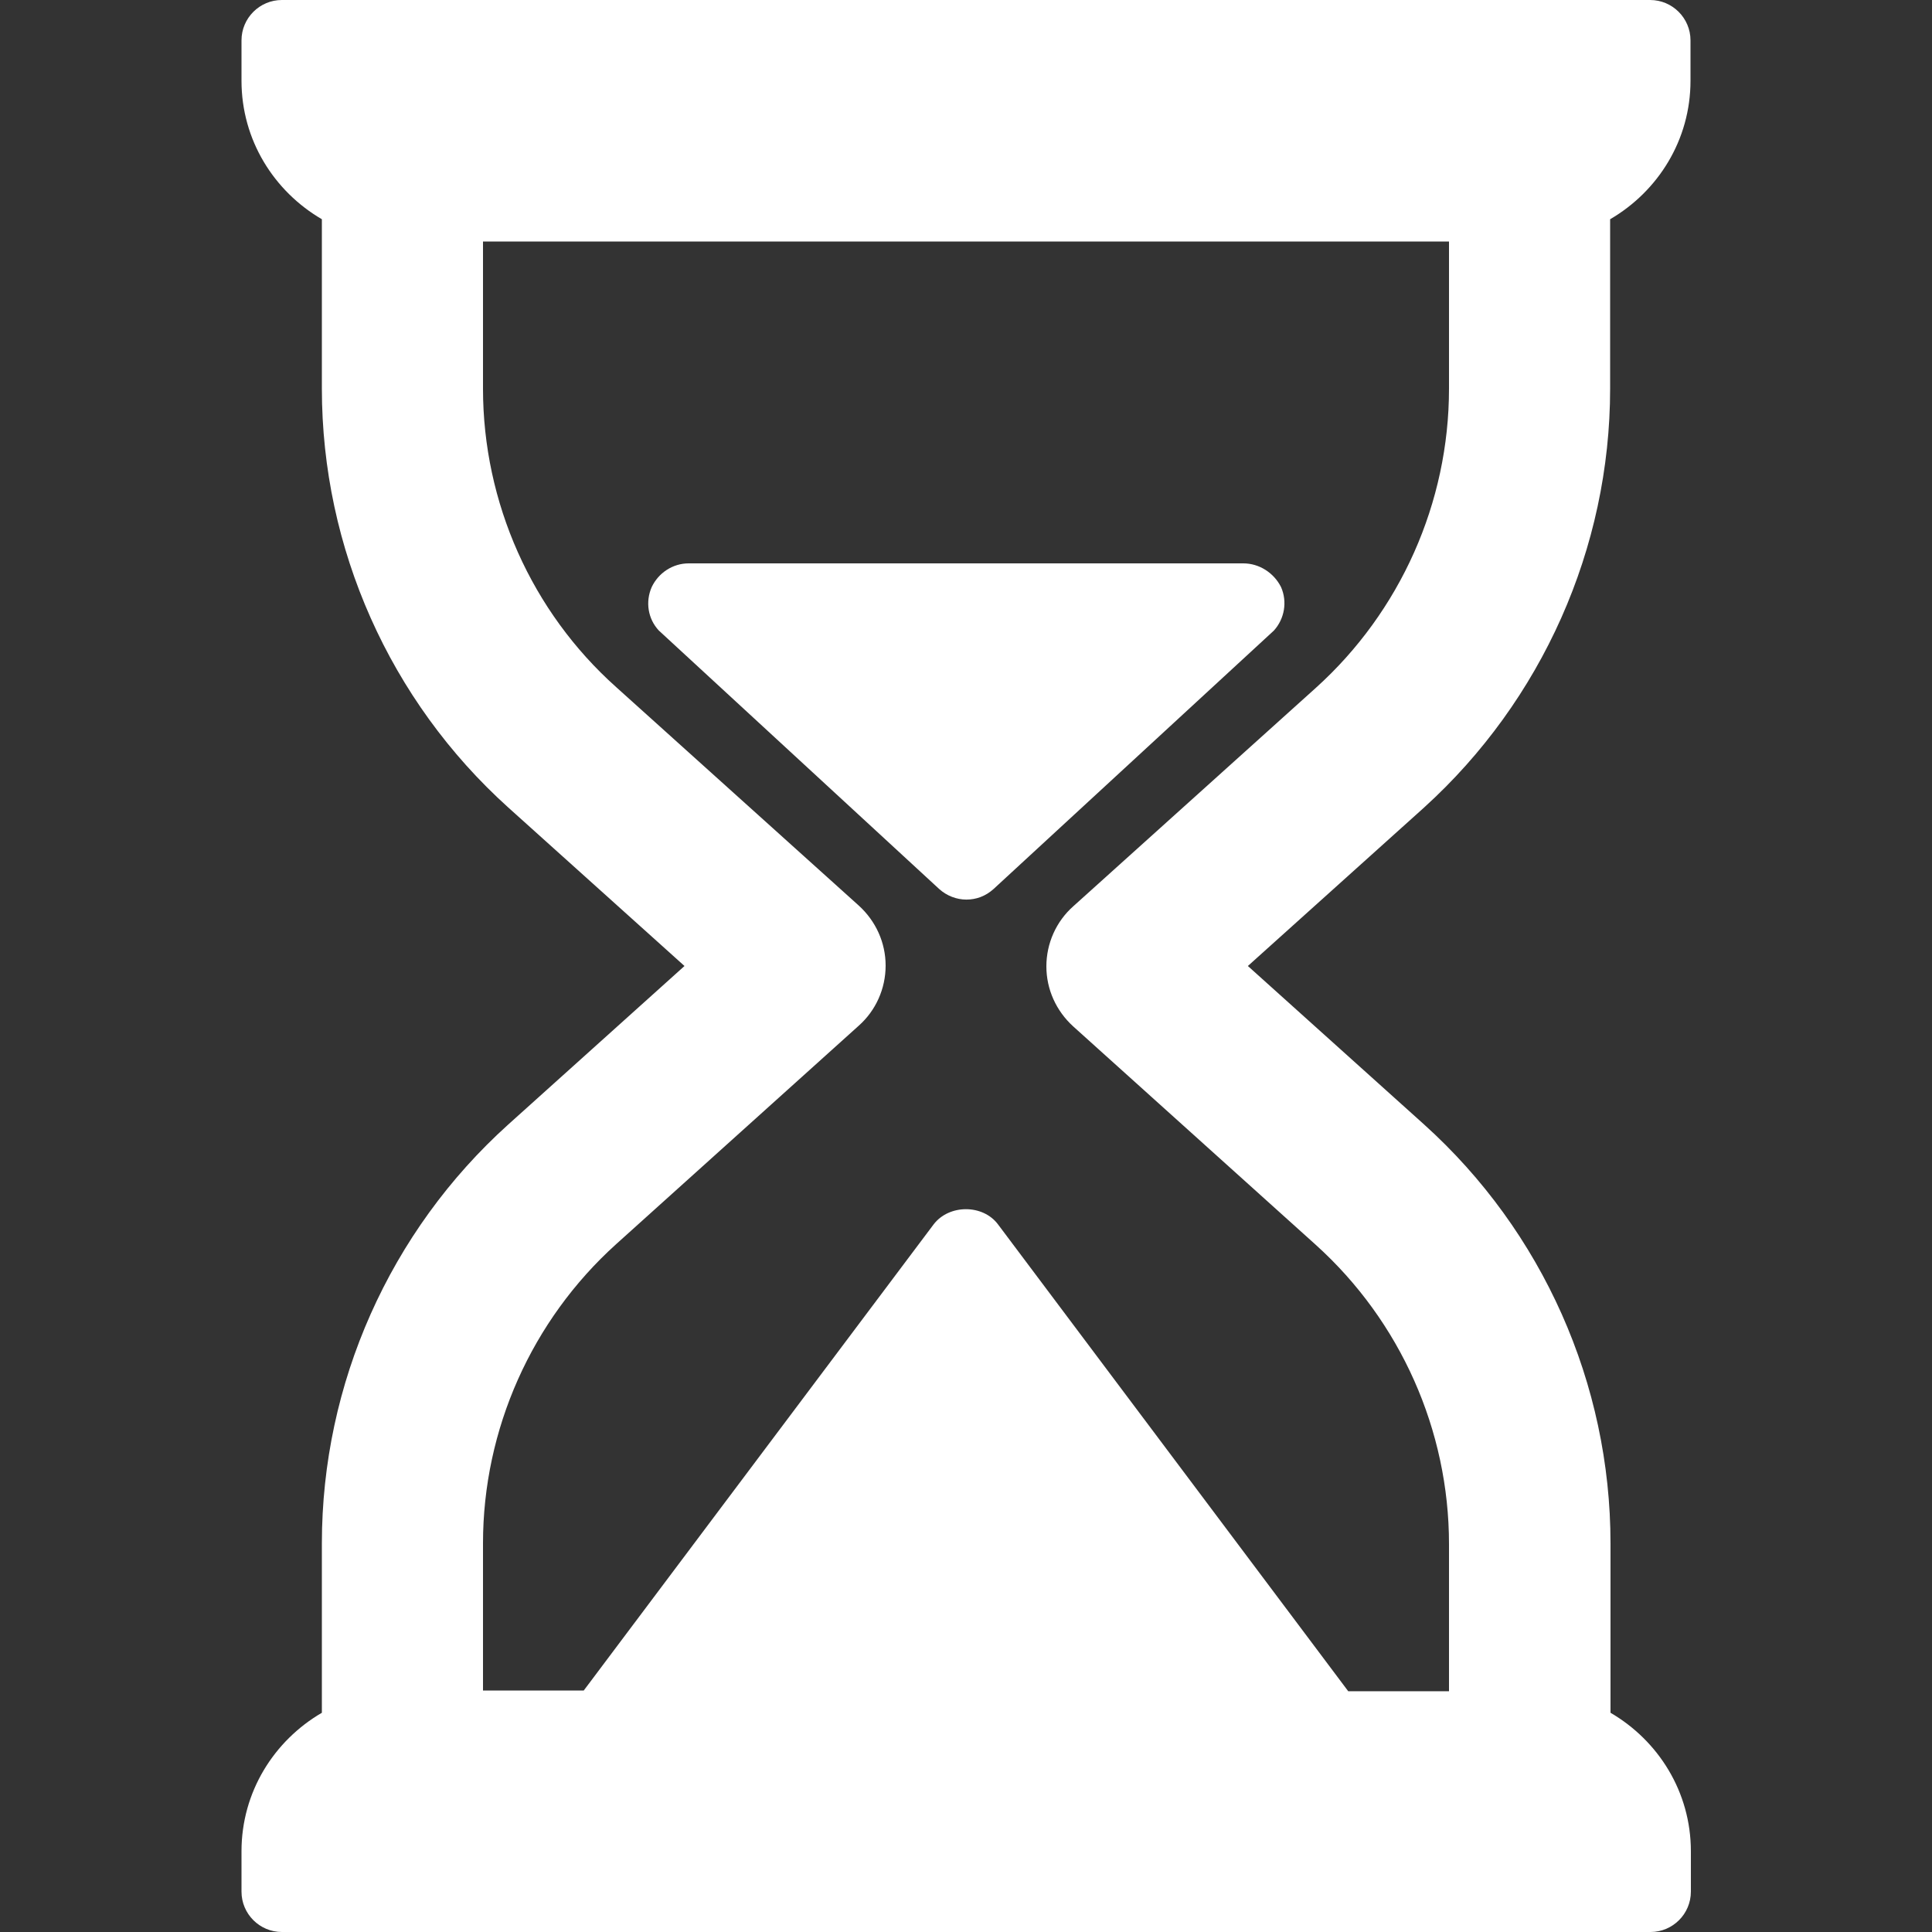
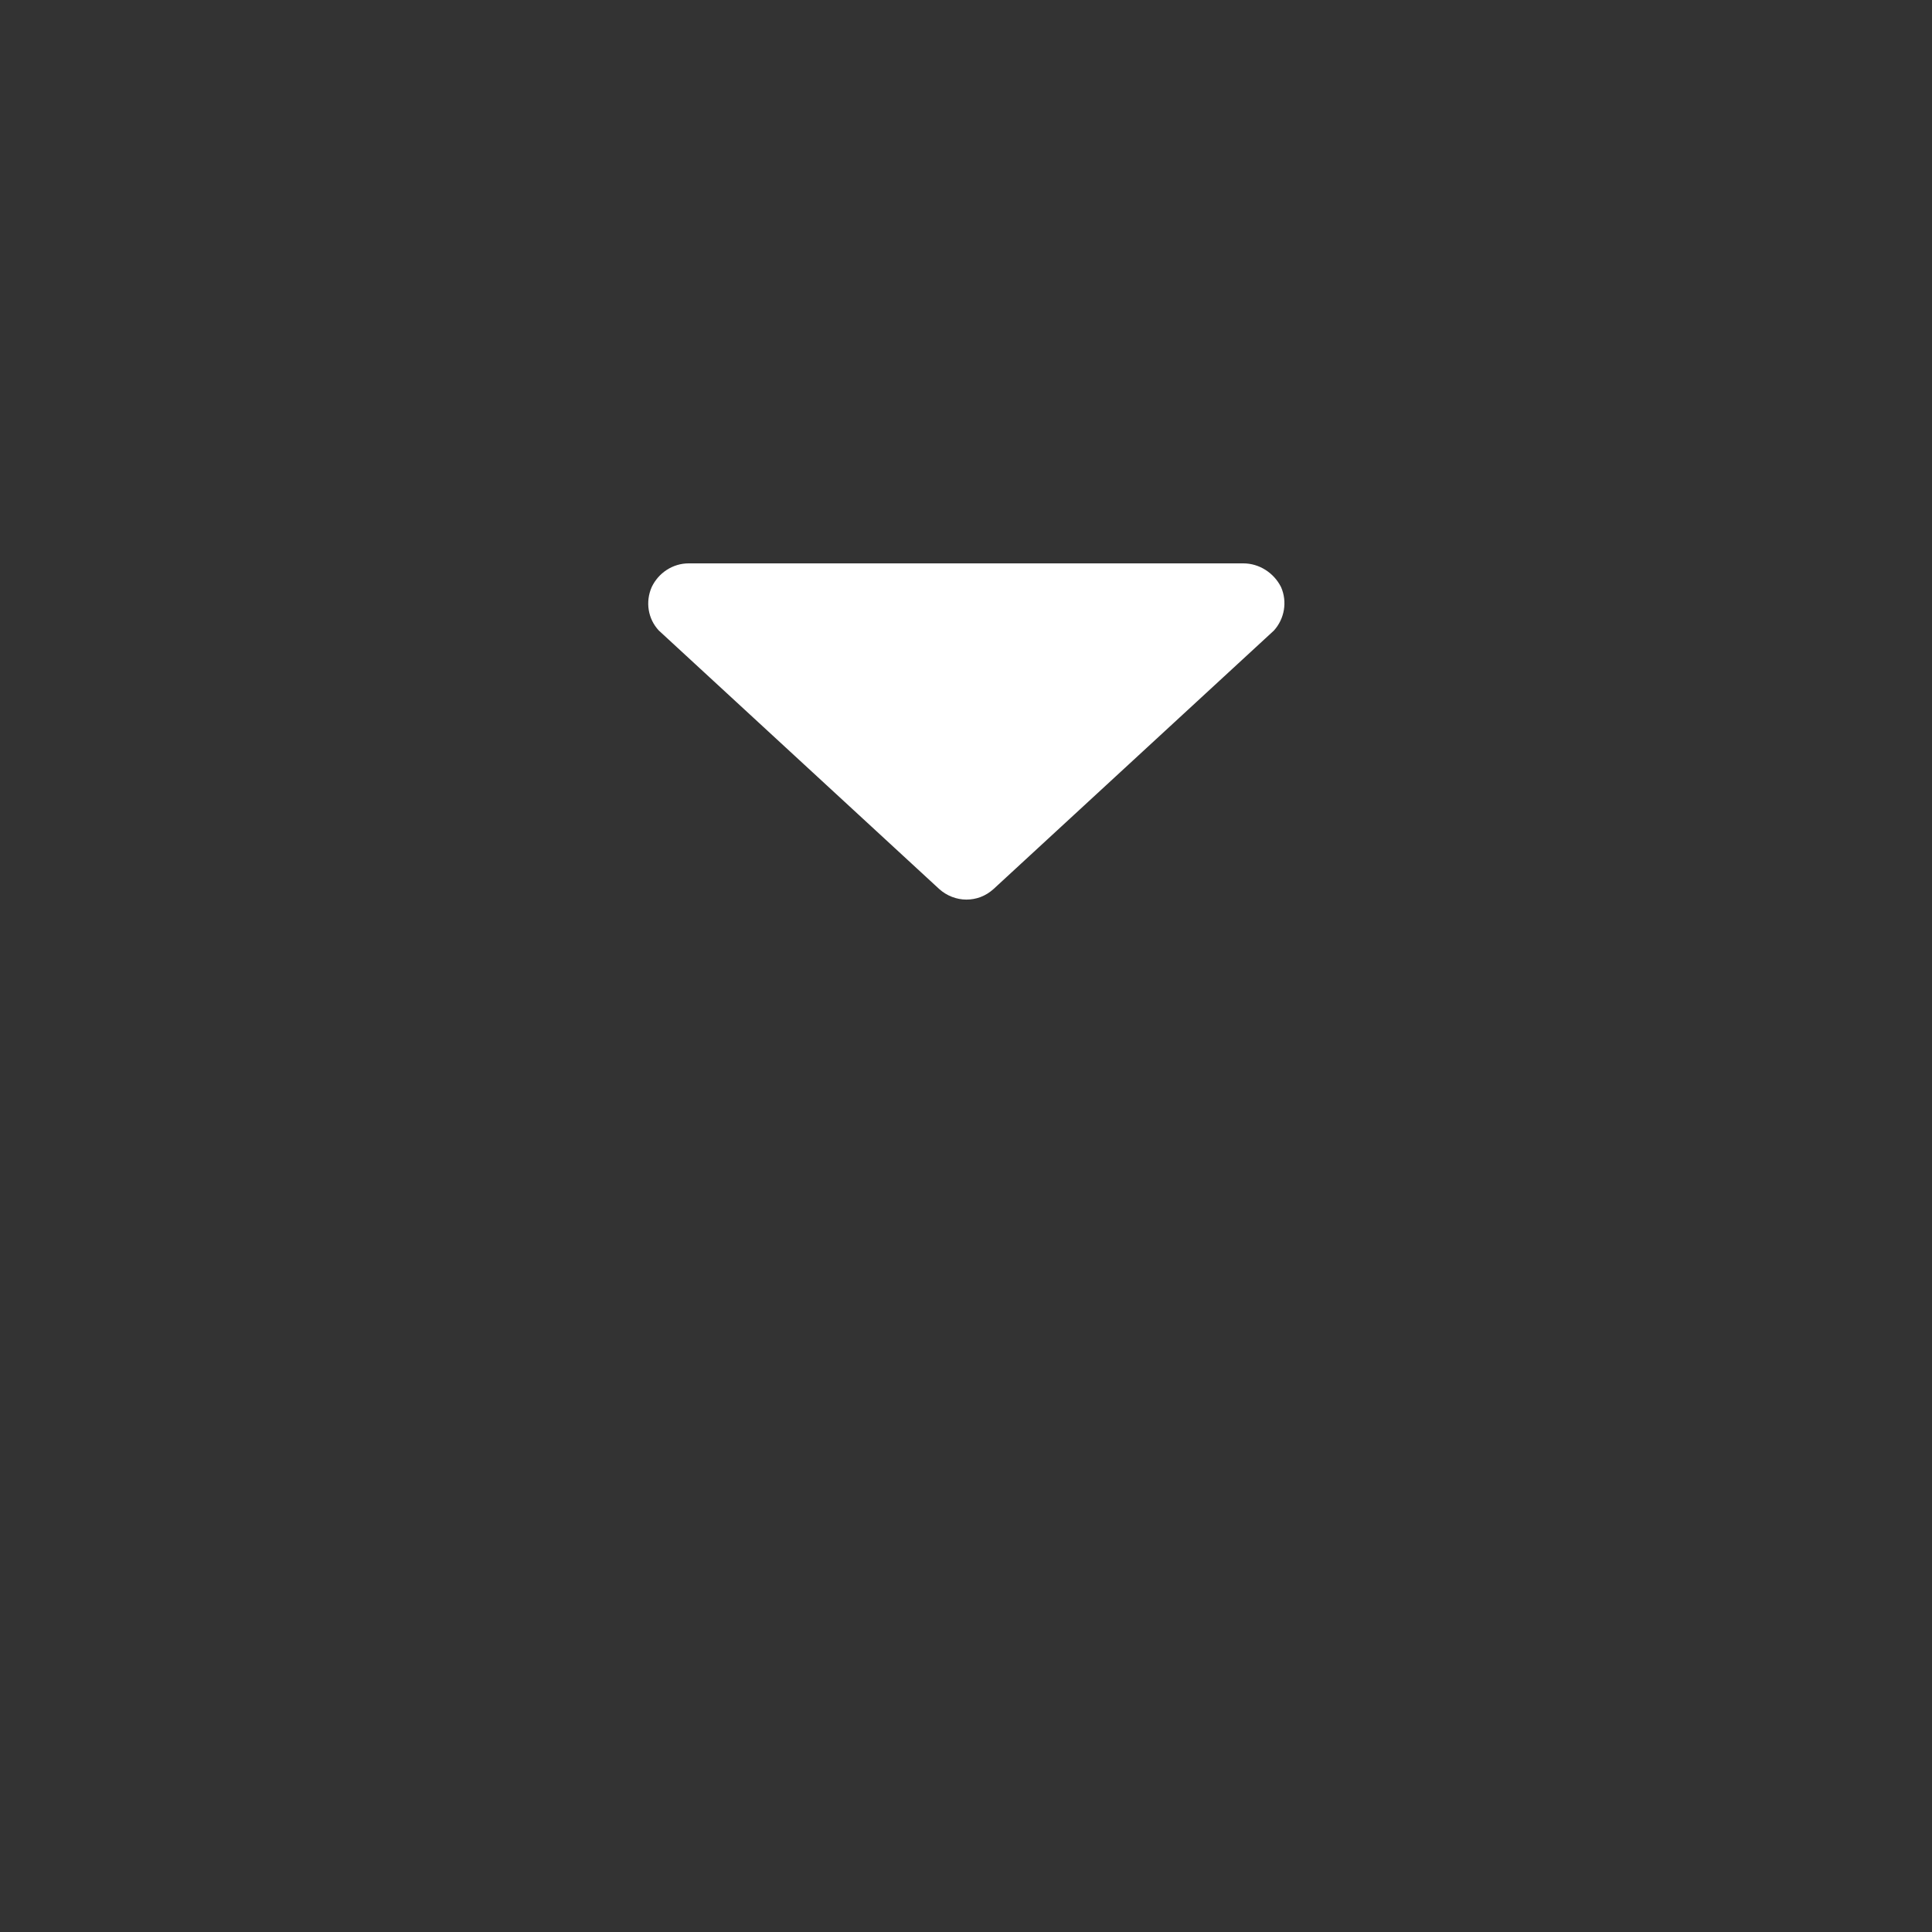
<svg xmlns="http://www.w3.org/2000/svg" enable-background="new 0 0 512 512" viewBox="0 0 512 512">
  <rect x="0" y="0" width="512" height="512" fill="#333333" stroke="none" />
  <g fill="#fff">
-     <path d="m426.7 103v-44.9c12.7-7.4 21.3-21 21.3-36.7v-10.7c0-5.9-4.8-10.7-10.7-10.7h-362.6c-5.9 0-10.7 4.8-10.7 10.7v10.7c0 15.7 8.6 29.3 21.3 36.7v44.9c0 42.3 18 82.7 49.4 111l46.7 42-46.7 42c-31.4 28.3-49.4 68.7-49.4 111v44.9c-12.7 7.4-21.3 21-21.3 36.7v10.7c0 5.9 4.8 10.7 10.7 10.7h362.7c5.9 0 10.7-4.8 10.7-10.7v-10.7c0-15.7-8.6-29.3-21.3-36.7v-44.9c0-42.3-18-82.7-49.4-111l-46.7-42 46.7-42c31.2-28.3 49.3-68.7 49.3-111zm-78 79.3-64.3 57.9c-4.5 4-7.1 9.8-7.1 15.9s2.6 11.8 7.1 15.9l64.3 57.9c22.4 20.2 35.3 49.1 35.3 79.3v39h-26.7l-92.8-123.7c-4-5.4-13-5.4-17.1 0l-92.7 123.5h-26.7v-39c0-30.2 12.9-59.1 35.3-79.3l64.3-57.9c4.5-4 7.1-9.8 7.1-15.9s-2.6-11.8-7.1-15.9l-64.3-57.9c-22.4-20-35.3-48.9-35.3-79.1v-39h256v39c0 30.2-12.9 59.1-35.3 79.3z" />
    <path d="m329.5 149.3h-147c-4.2 0-8 2.5-9.8 6.3-1.7 3.9-1 8.4 1.9 11.5l74.3 68.5c2 1.8 4.6 2.8 7.2 2.8s5.1-.9 7.2-2.8l74.3-68.5c2.8-3.1 3.6-7.6 1.9-11.5-1.9-3.8-5.8-6.3-10-6.3z" />
  </g>
</svg>